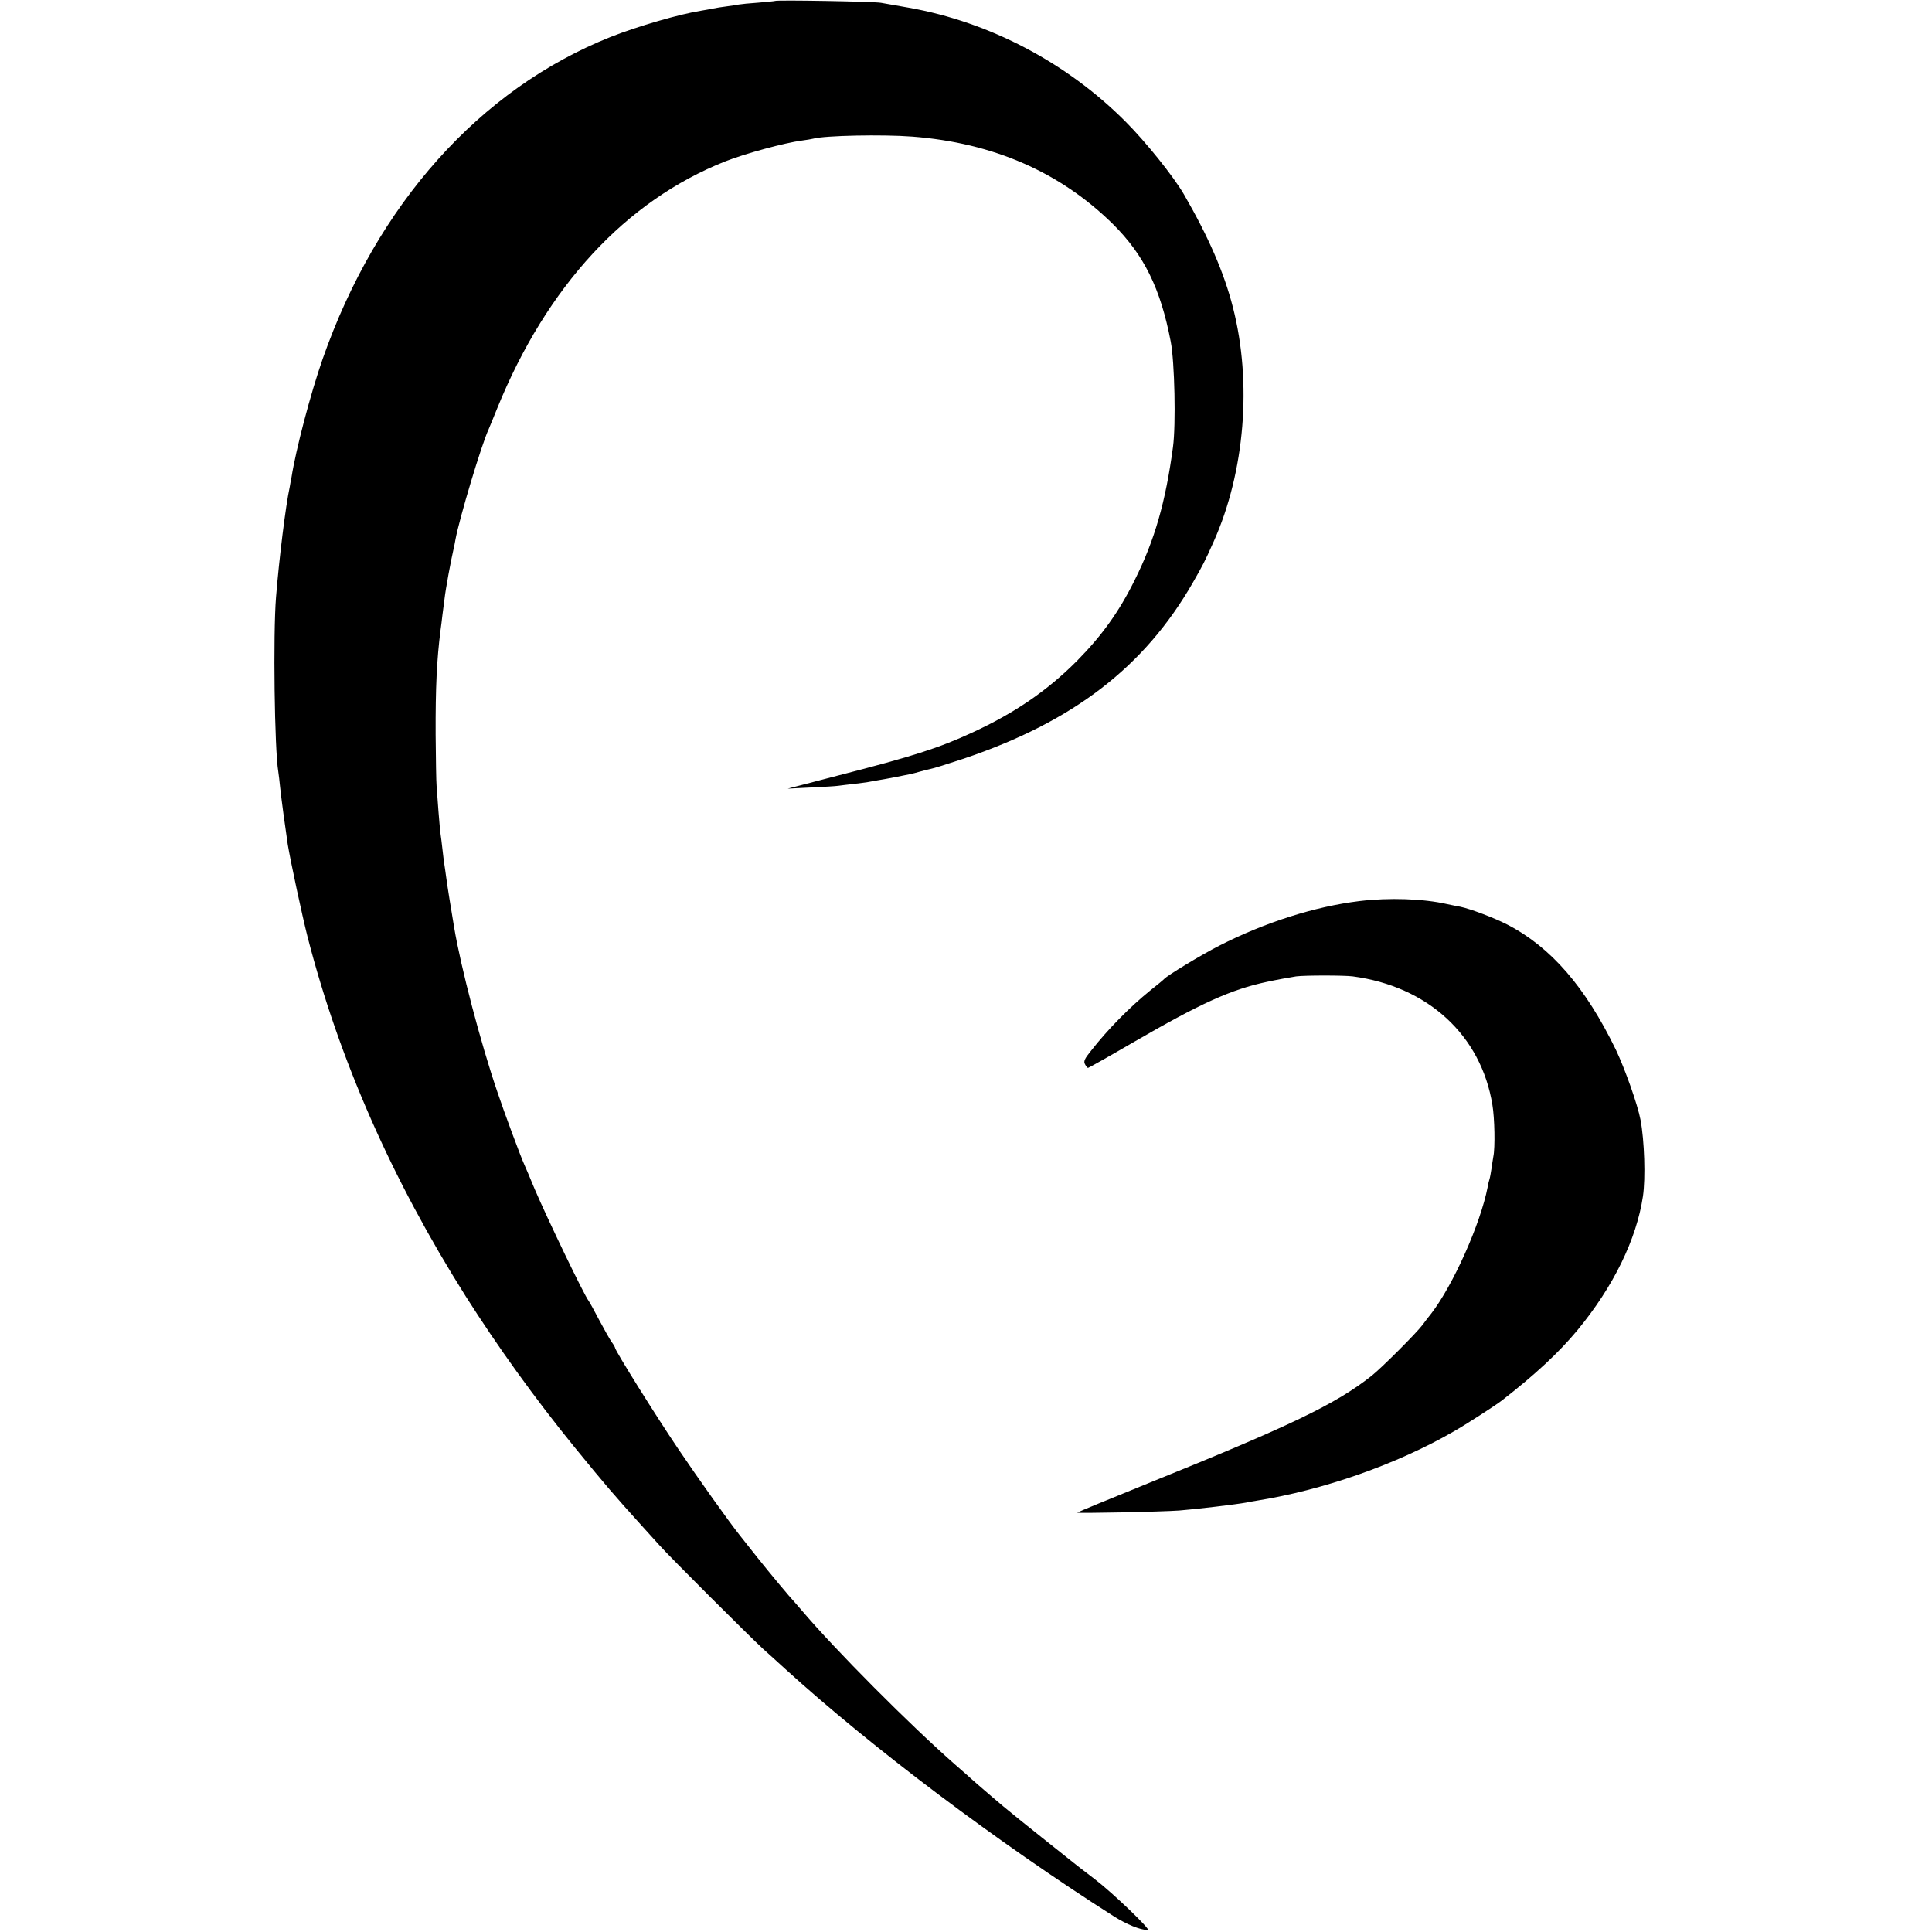
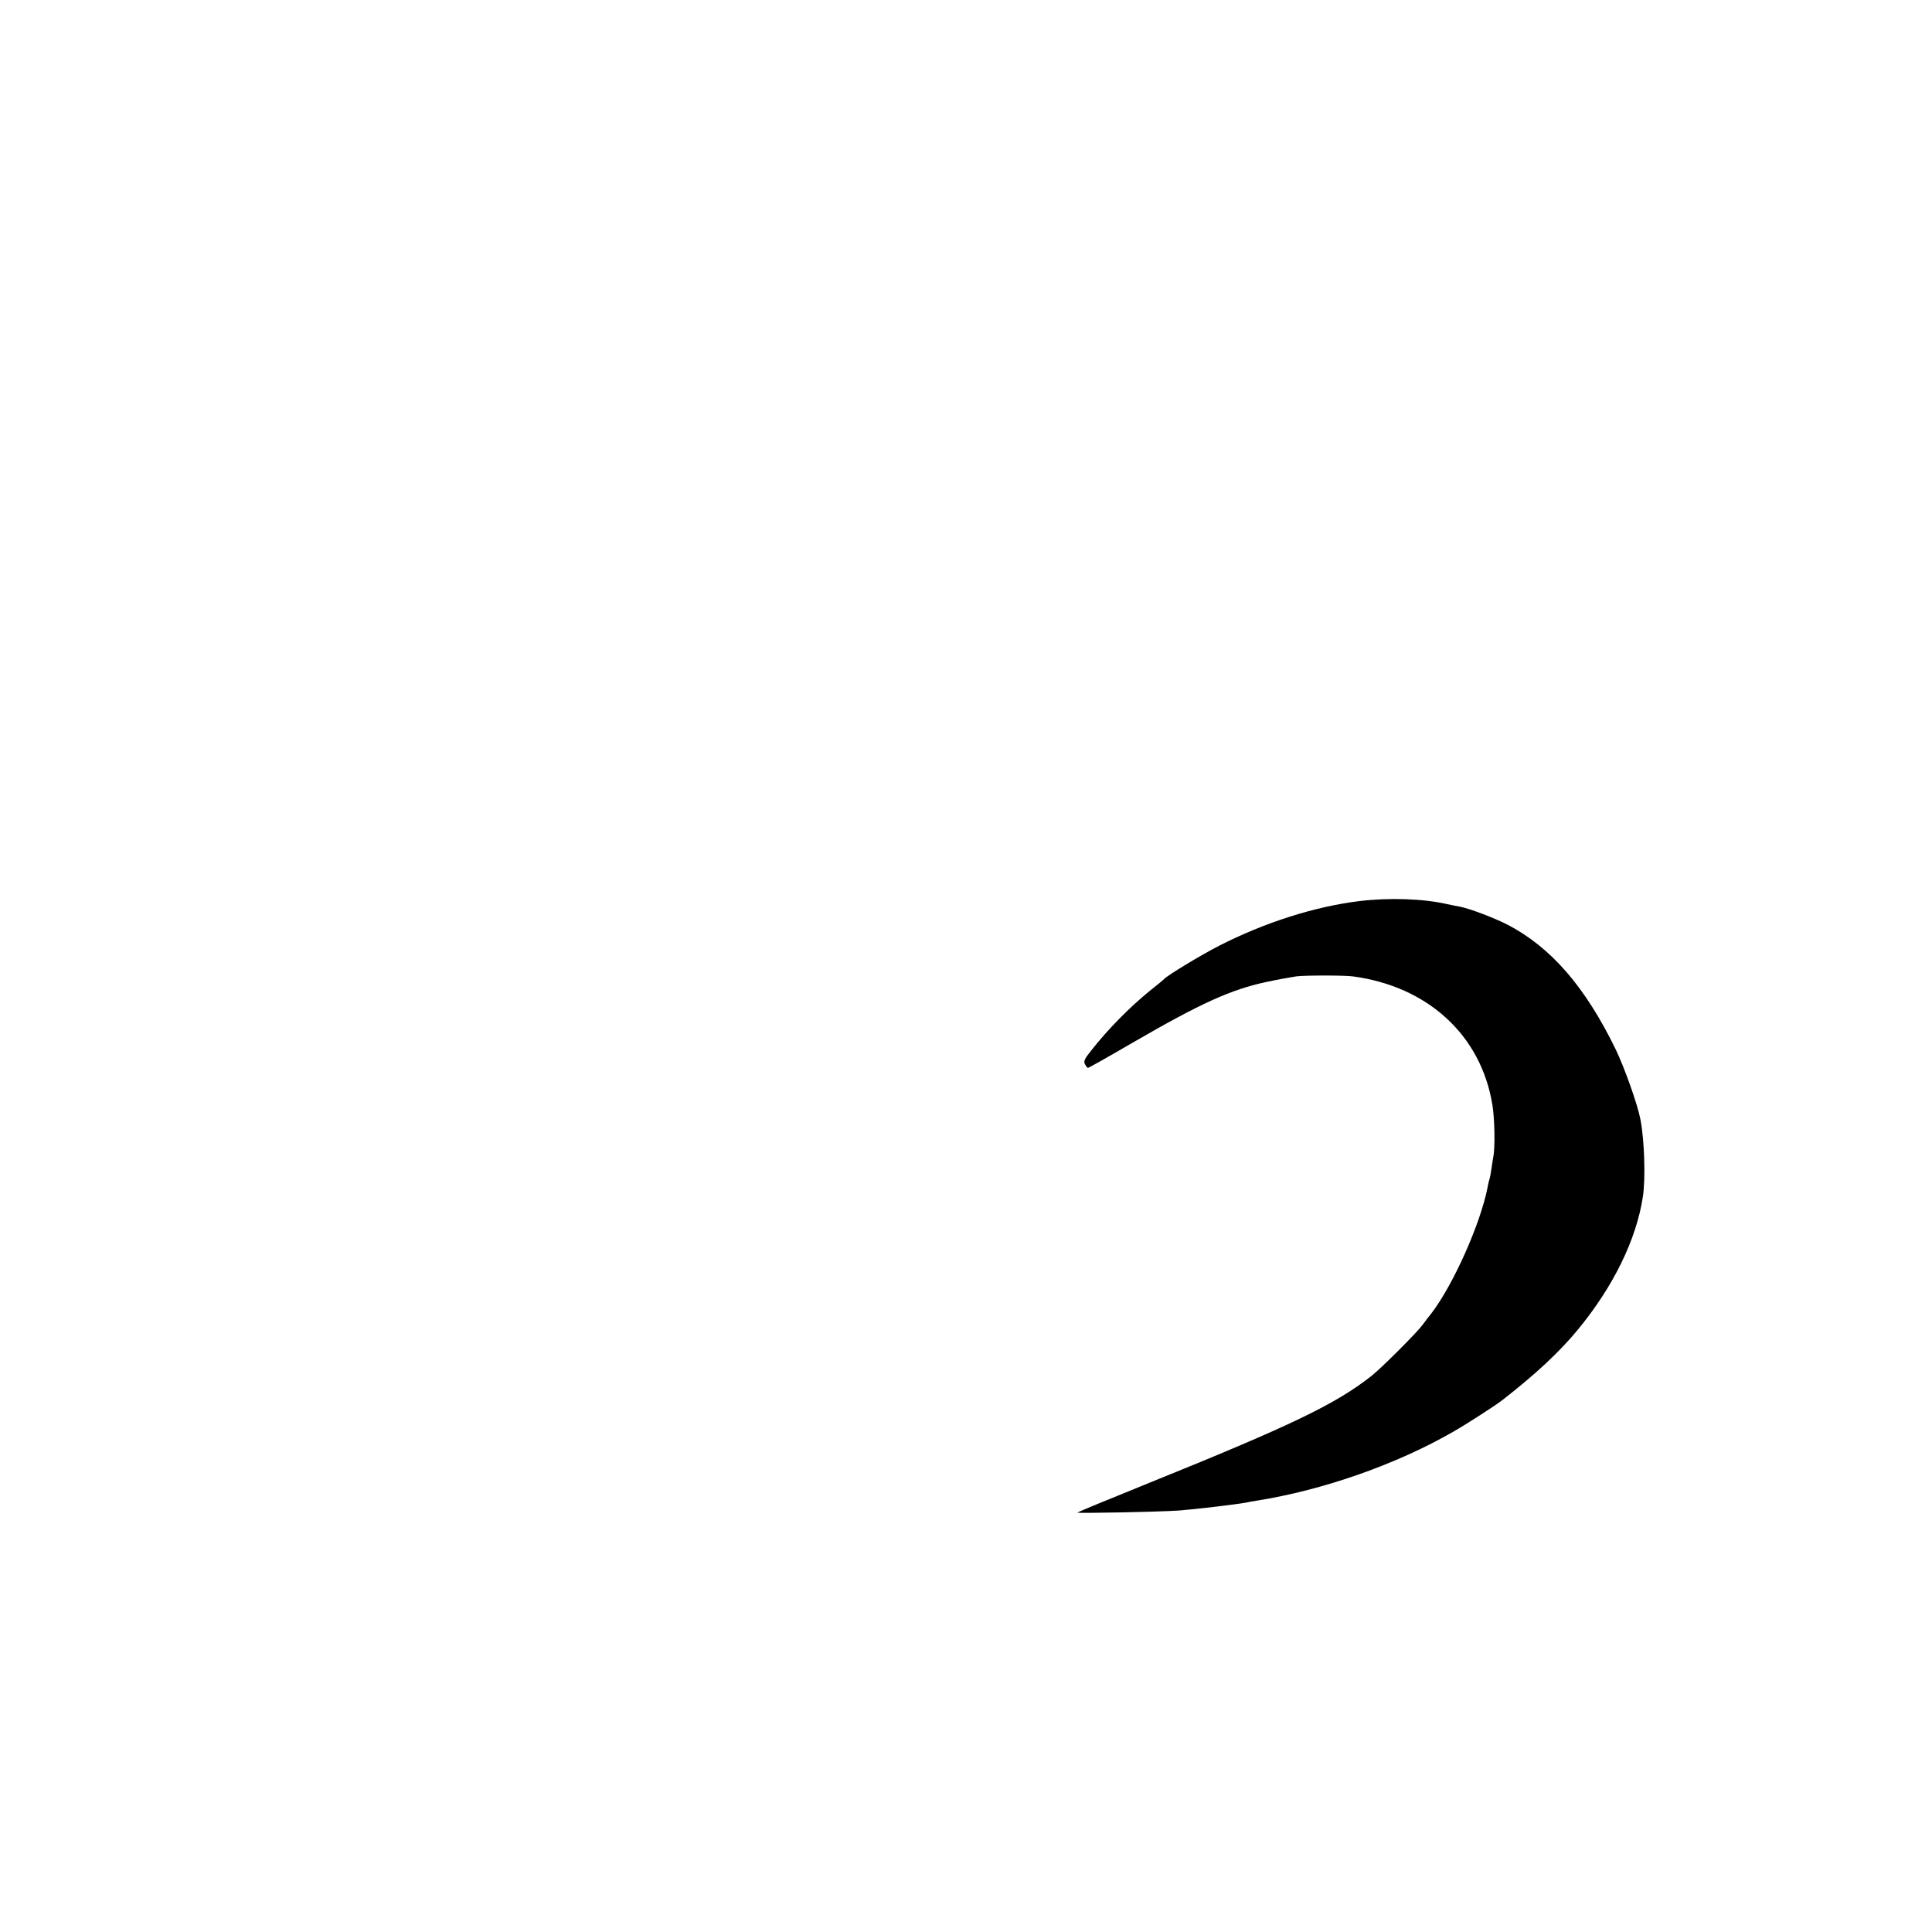
<svg xmlns="http://www.w3.org/2000/svg" version="1.0" width="1024pt" height="1024pt" viewBox="0 0 1024 1024" preserveAspectRatio="xMidYMid meet">
  <g transform="translate(0,1024) scale(0.1,-0.1)" fill="#000000" stroke="none">
-     <path d="M4108 10235 c-1 -1 -41 -5 -88 -9 -47 -3 -94 -8 -105 -10 -11 -2 -40 -7 -65 -10 -25 -3 -56 -8 -70 -11 -14 -3 -41 -8 -60 -11 -116 -18 -340 -83 -484 -140 -693 -276 -1239 -887 -1526 -1707 -64 -183 -142 -480 -165 -627 -3 -14 -7 -36 -9 -49 -22 -100 -57 -386 -73 -586 -16 -197 -8 -808 12 -925 2 -14 7 -52 10 -85 6 -57 27 -213 40 -300 14 -86 76 -376 105 -490 168 -652 447 -1285 838 -1905 168 -265 366 -541 576 -799 169 -207 213 -258 356 -416 30 -33 72 -80 95 -105 55 -62 476 -482 550 -550 34 -30 85 -77 116 -105 455 -414 1123 -918 1744 -1313 67 -42 137 -71 179 -72 19 0 -185 196 -279 268 -55 42 -107 82 -115 89 -270 215 -352 280 -435 352 -55 47 -102 88 -105 91 -3 3 -41 37 -85 75 -241 211 -639 611 -816 820 -19 22 -36 42 -39 45 -19 19 -129 151 -196 235 -43 55 -84 106 -91 115 -57 71 -220 300 -328 460 -121 179 -335 522 -335 536 0 3 -8 18 -19 32 -10 15 -40 68 -66 117 -26 50 -51 95 -55 100 -26 34 -218 434 -285 590 -25 61 -50 119 -55 130 -20 43 -110 286 -143 385 -90 263 -195 666 -230 875 -16 94 -37 226 -42 265 -3 25 -8 56 -10 70 -2 14 -7 50 -10 80 -3 30 -8 66 -10 80 -2 14 -7 68 -11 120 -4 52 -8 113 -10 135 -2 22 -4 144 -5 270 -1 253 6 397 26 555 3 19 7 55 10 80 3 25 8 63 11 85 6 54 34 205 48 265 3 14 8 36 10 50 20 110 139 507 176 585 5 11 25 61 45 110 263 648 682 1101 1210 1310 107 42 314 98 405 110 25 3 52 8 60 10 62 17 369 23 525 11 429 -33 784 -188 1064 -464 164 -163 252 -340 306 -622 21 -107 28 -442 12 -560 -39 -291 -97 -493 -203 -705 -83 -168 -174 -294 -304 -426 -158 -159 -330 -277 -555 -381 -180 -83 -310 -125 -715 -229 l-265 -69 122 6 c66 3 132 7 145 9 12 2 50 6 83 10 32 4 67 8 76 10 9 2 32 6 50 9 19 3 59 10 89 16 30 6 66 13 80 16 14 3 39 9 55 14 17 5 41 11 55 14 14 2 94 27 178 55 581 196 958 486 1215 934 52 91 62 109 110 217 165 369 204 842 102 1240 -47 185 -130 375 -260 600 -56 96 -202 278 -310 386 -311 312 -720 527 -1147 603 -62 11 -129 23 -148 26 -35 7 -555 16 -562 10z" />
    <path d="M7205 5464 c-237 -29 -501 -113 -744 -237 -96 -49 -274 -157 -291 -176 -3 -4 -36 -31 -75 -62 -105 -85 -224 -205 -312 -318 -35 -43 -41 -57 -32 -72 5 -10 12 -19 16 -19 3 0 110 60 237 134 361 209 519 281 711 322 46 10 122 24 155 29 45 6 254 6 300 0 398 -53 680 -312 740 -681 12 -70 15 -228 5 -274 -2 -13 -7 -42 -10 -65 -3 -22 -8 -48 -11 -57 -3 -9 -7 -26 -9 -39 -38 -196 -183 -520 -299 -671 -12 -14 -32 -41 -46 -60 -34 -45 -215 -226 -270 -270 -190 -150 -425 -263 -1185 -570 -203 -82 -372 -152 -375 -155 -5 -5 443 4 540 11 91 7 307 33 355 42 11 3 36 7 55 10 353 56 744 193 1045 367 67 38 223 139 255 164 179 139 304 256 401 373 190 230 313 481 347 710 14 94 8 295 -13 405 -15 80 -83 271 -130 370 -162 334 -344 544 -575 664 -72 37 -197 84 -250 95 -14 2 -45 9 -70 14 -126 29 -308 35 -465 16z" />
  </g>
</svg>